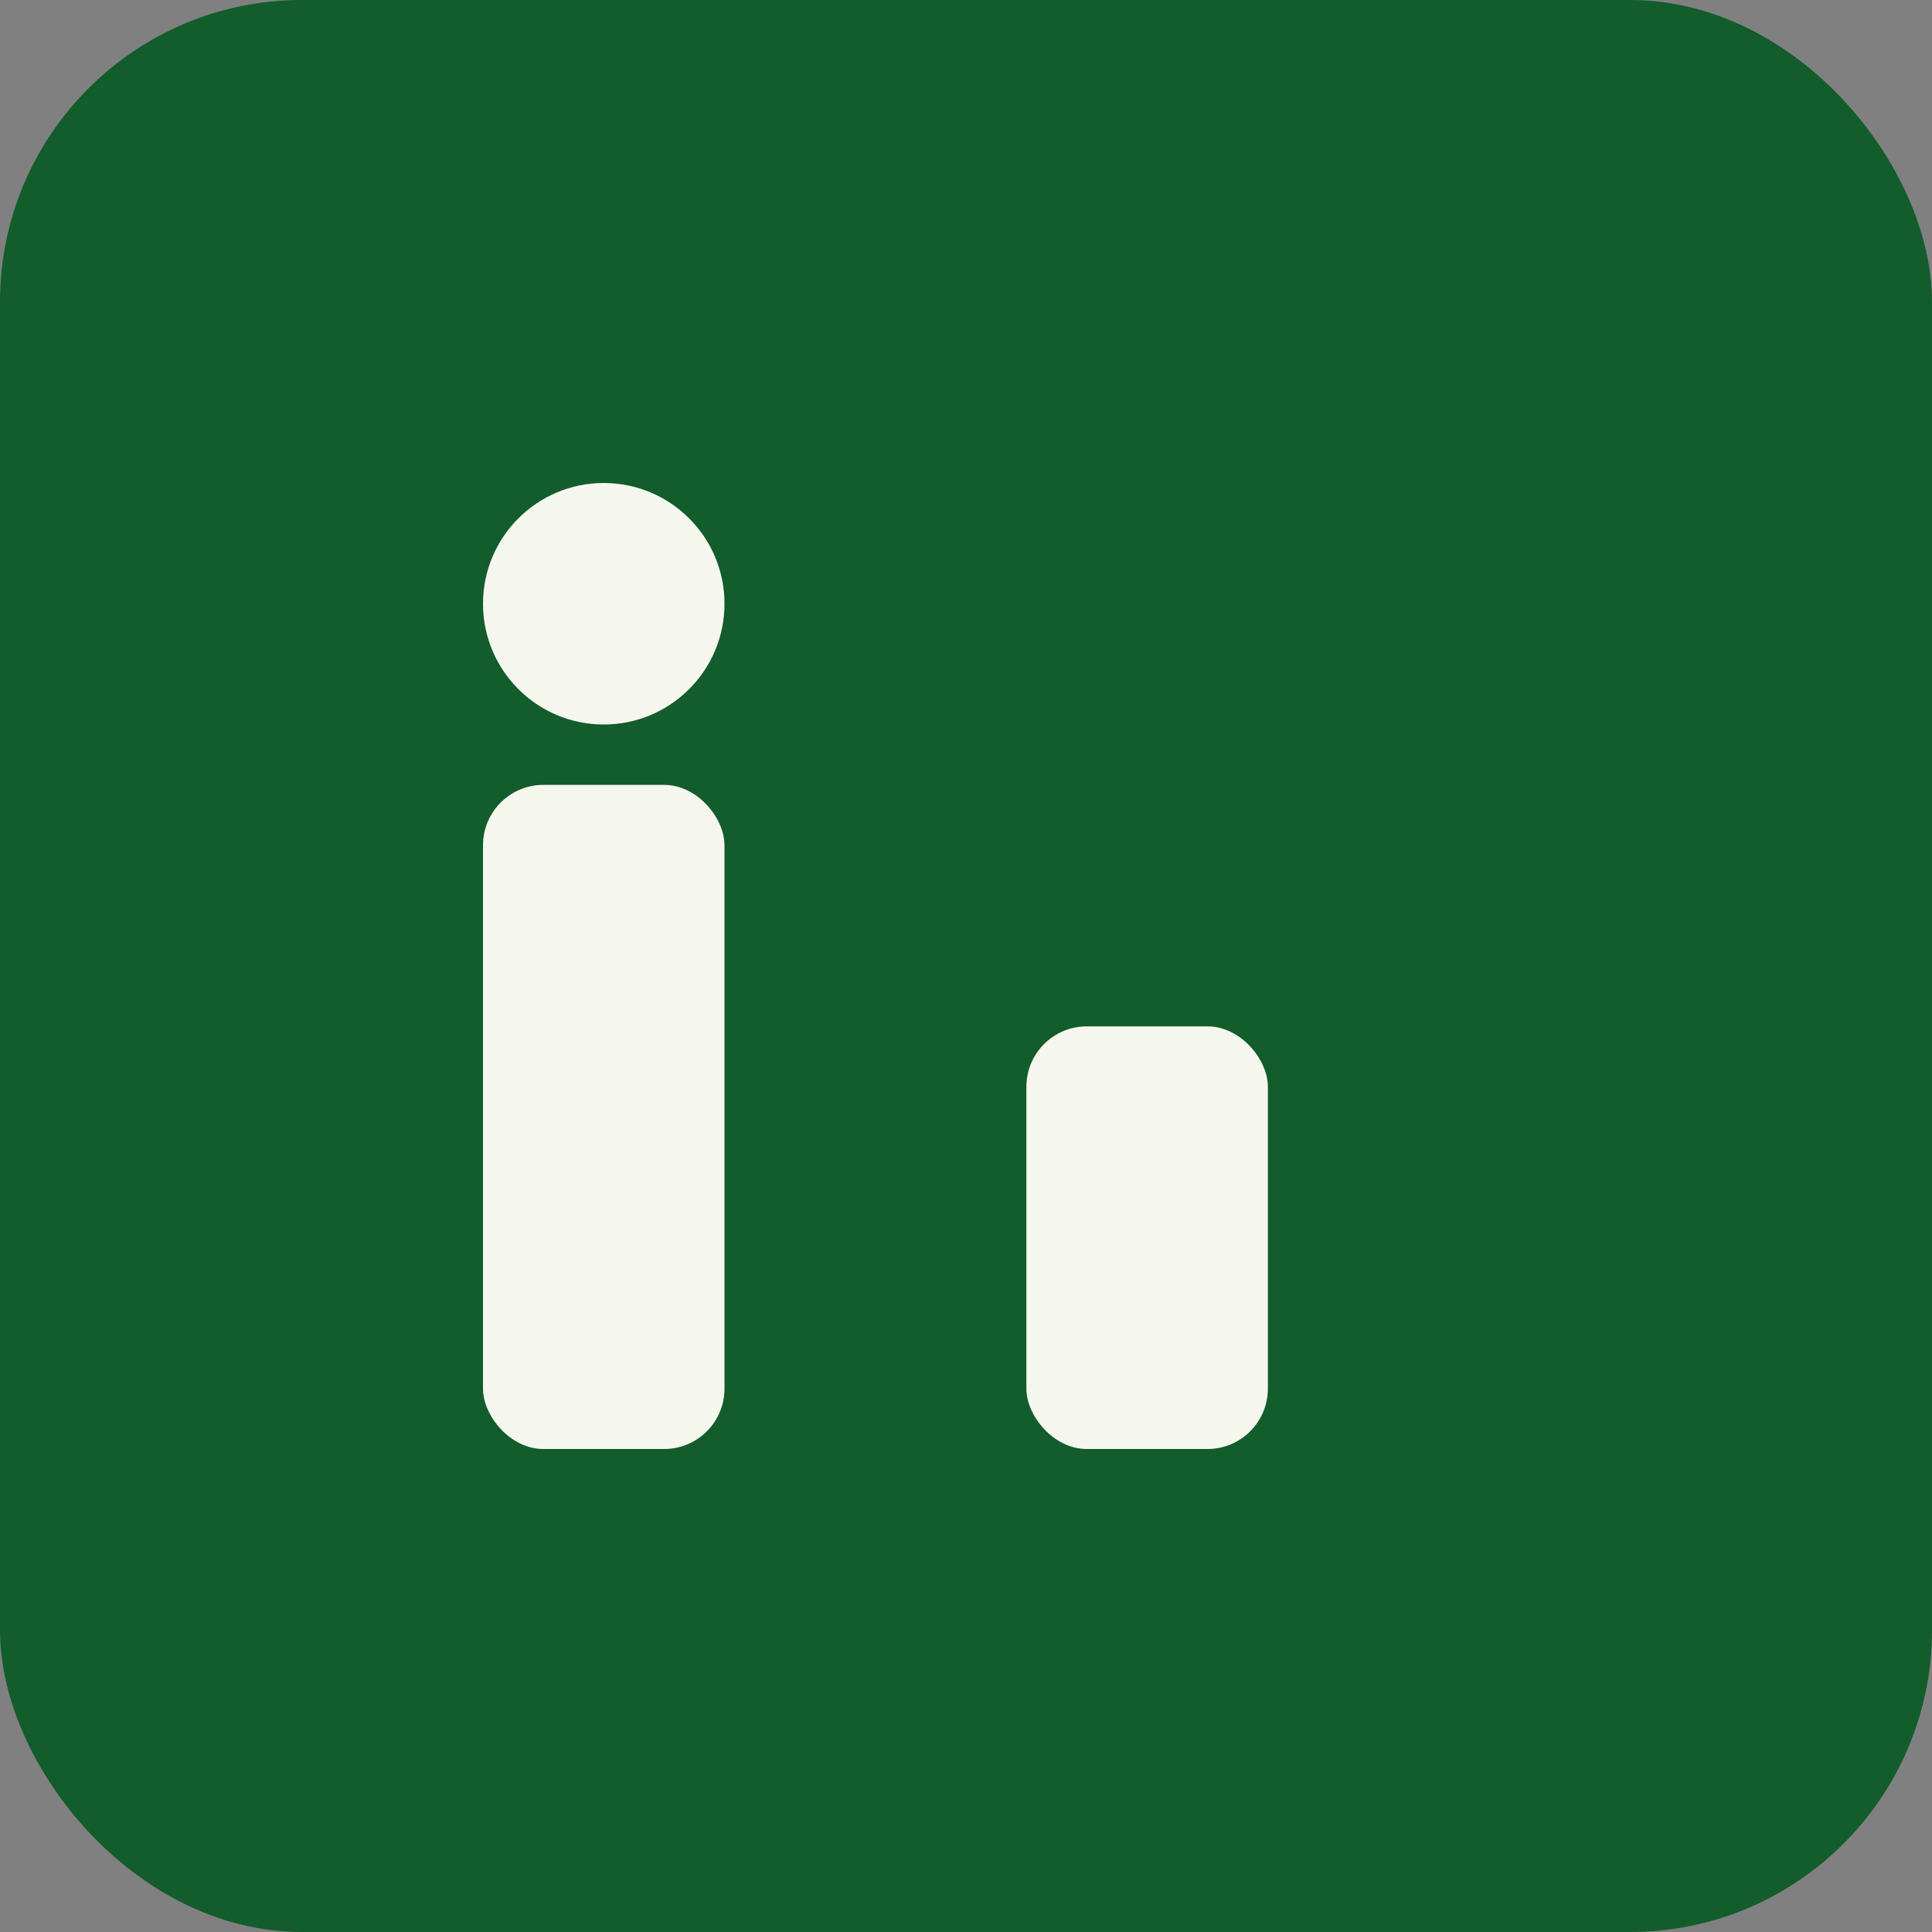
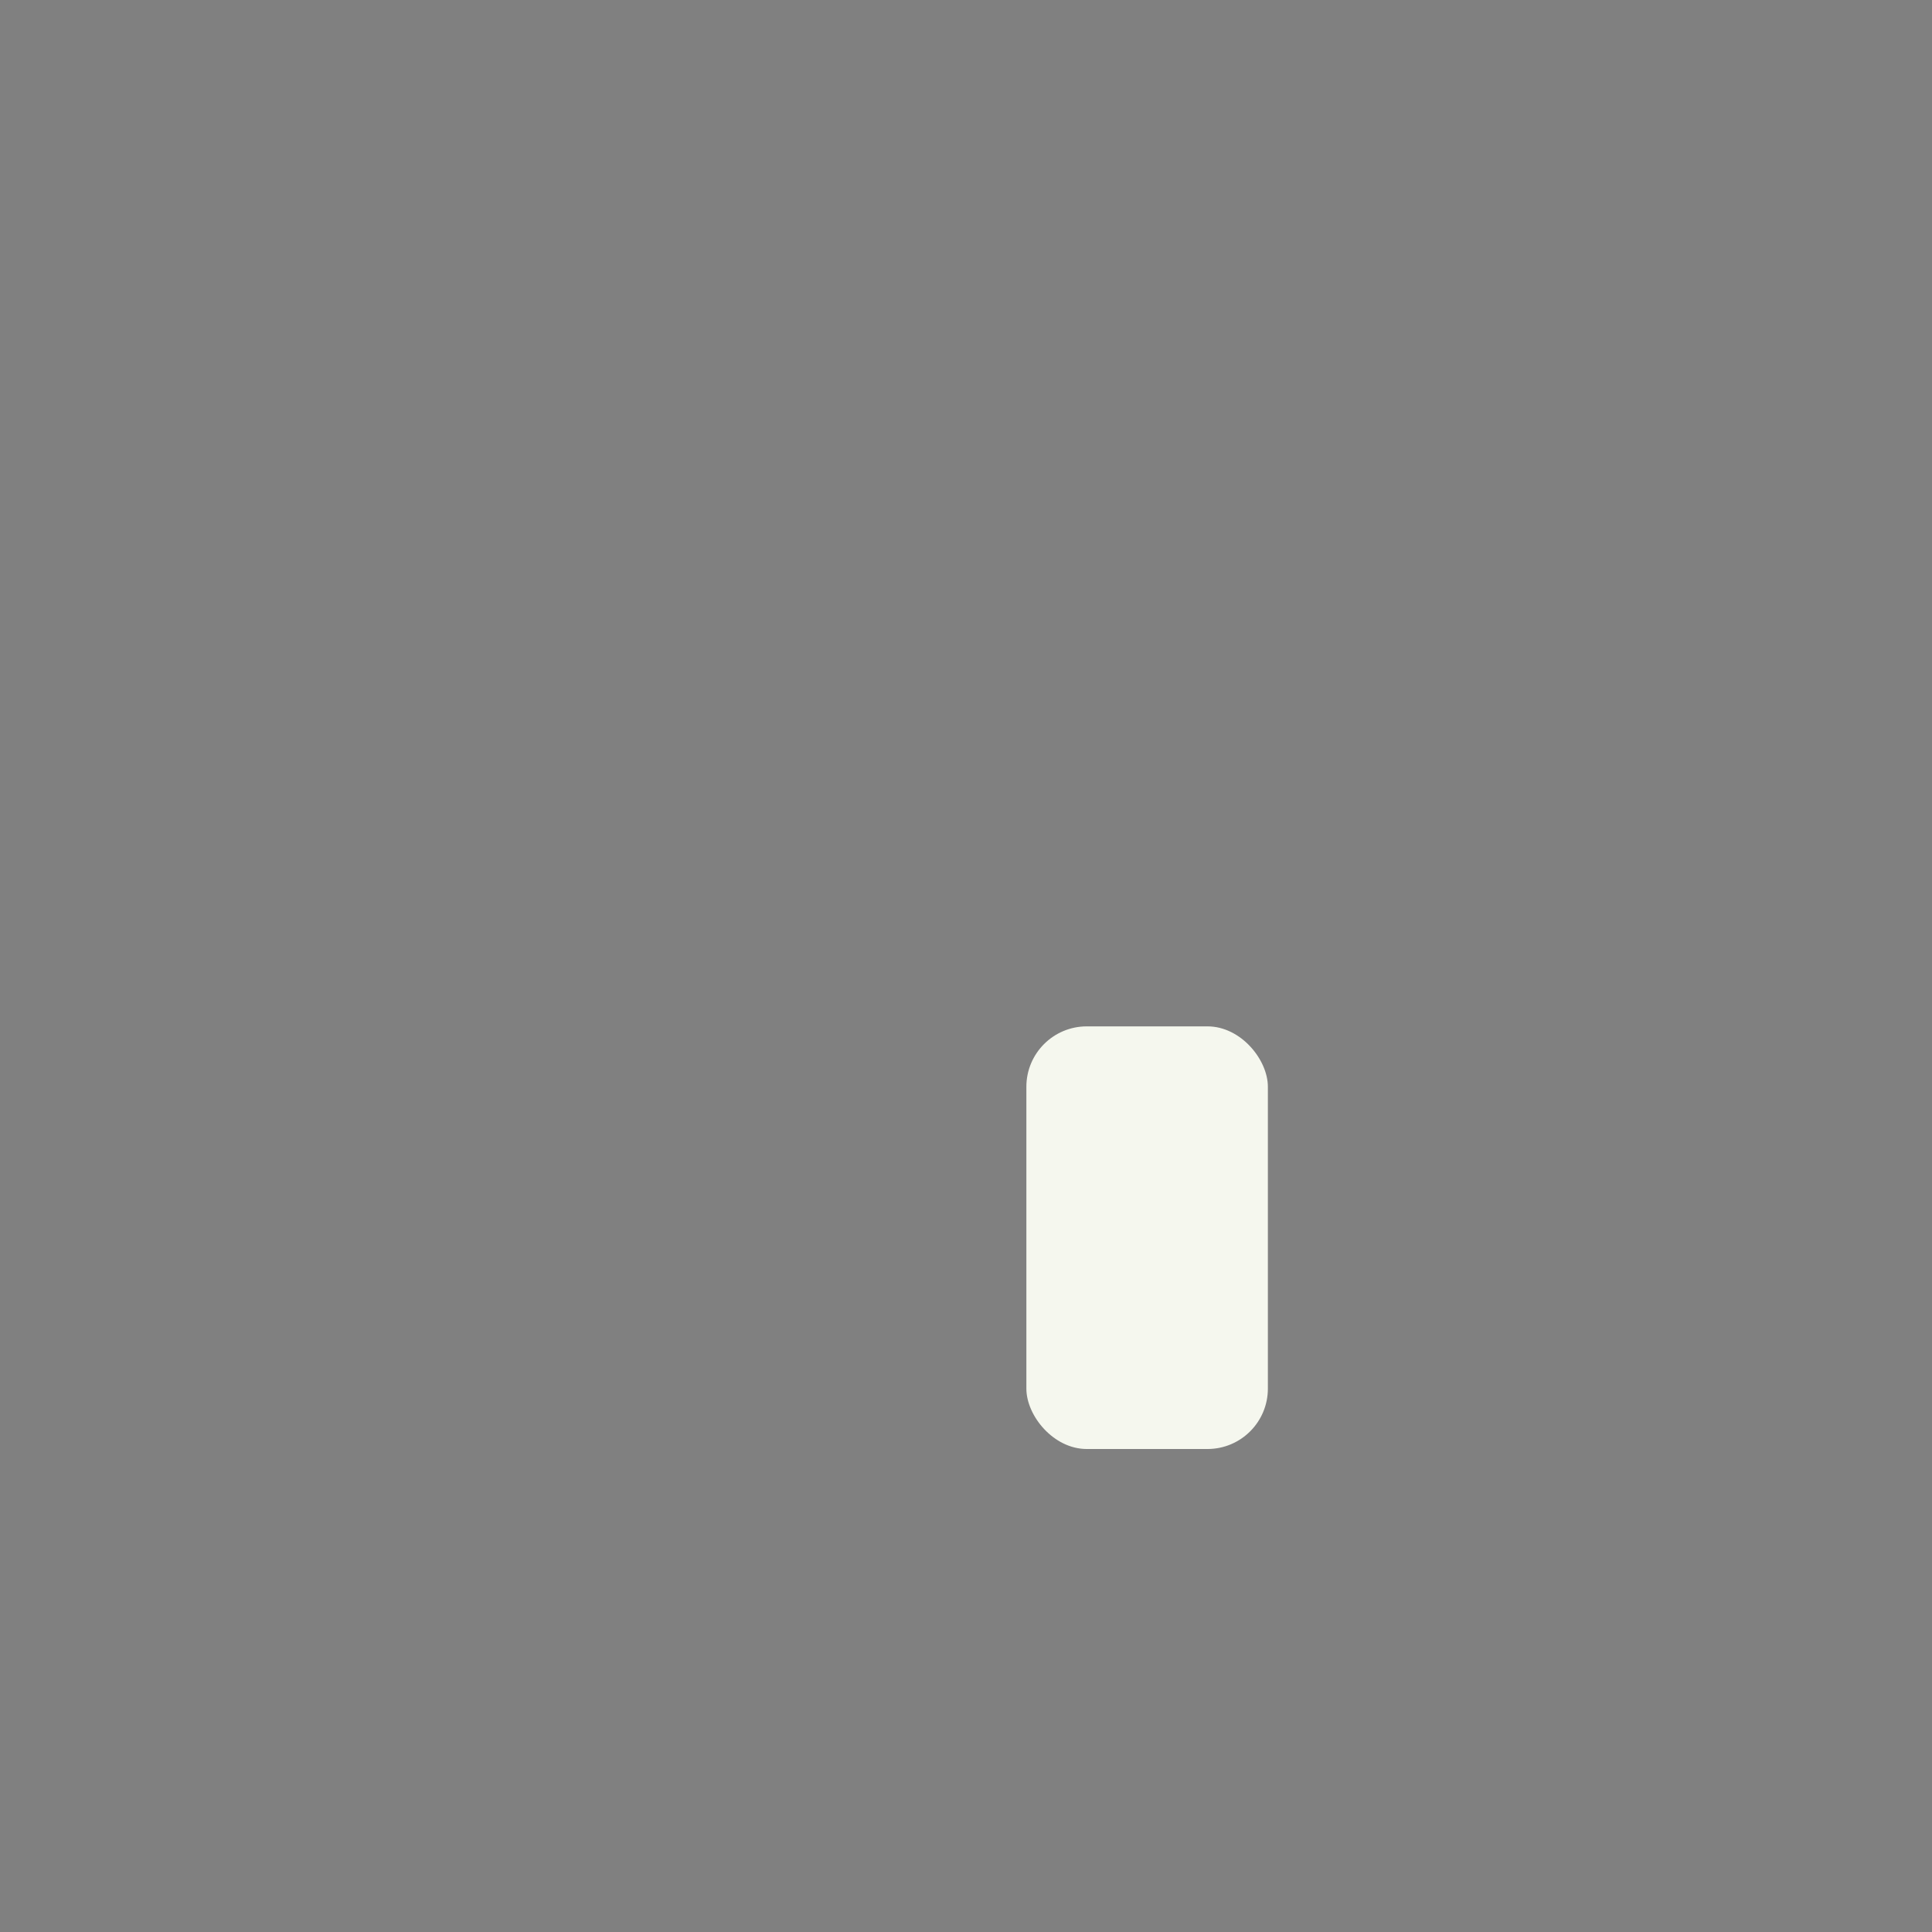
<svg xmlns="http://www.w3.org/2000/svg" width="32" height="32" viewBox="0 0 32 32">
  <rect x="0" y="0" width="32" height="32" fill="#808080" stroke="none" />
-   <rect width="32" height="32" rx="5" fill="#135C2C" />
-   <rect x="8" y="13" width="4" height="11" rx="1" fill="#F5F7EE" />
-   <circle cx="10" cy="10" r="2" fill="#F5F7EE" />
  <rect x="17" y="17" width="4" height="7" rx="1" fill="#F5F7EE" />
</svg>